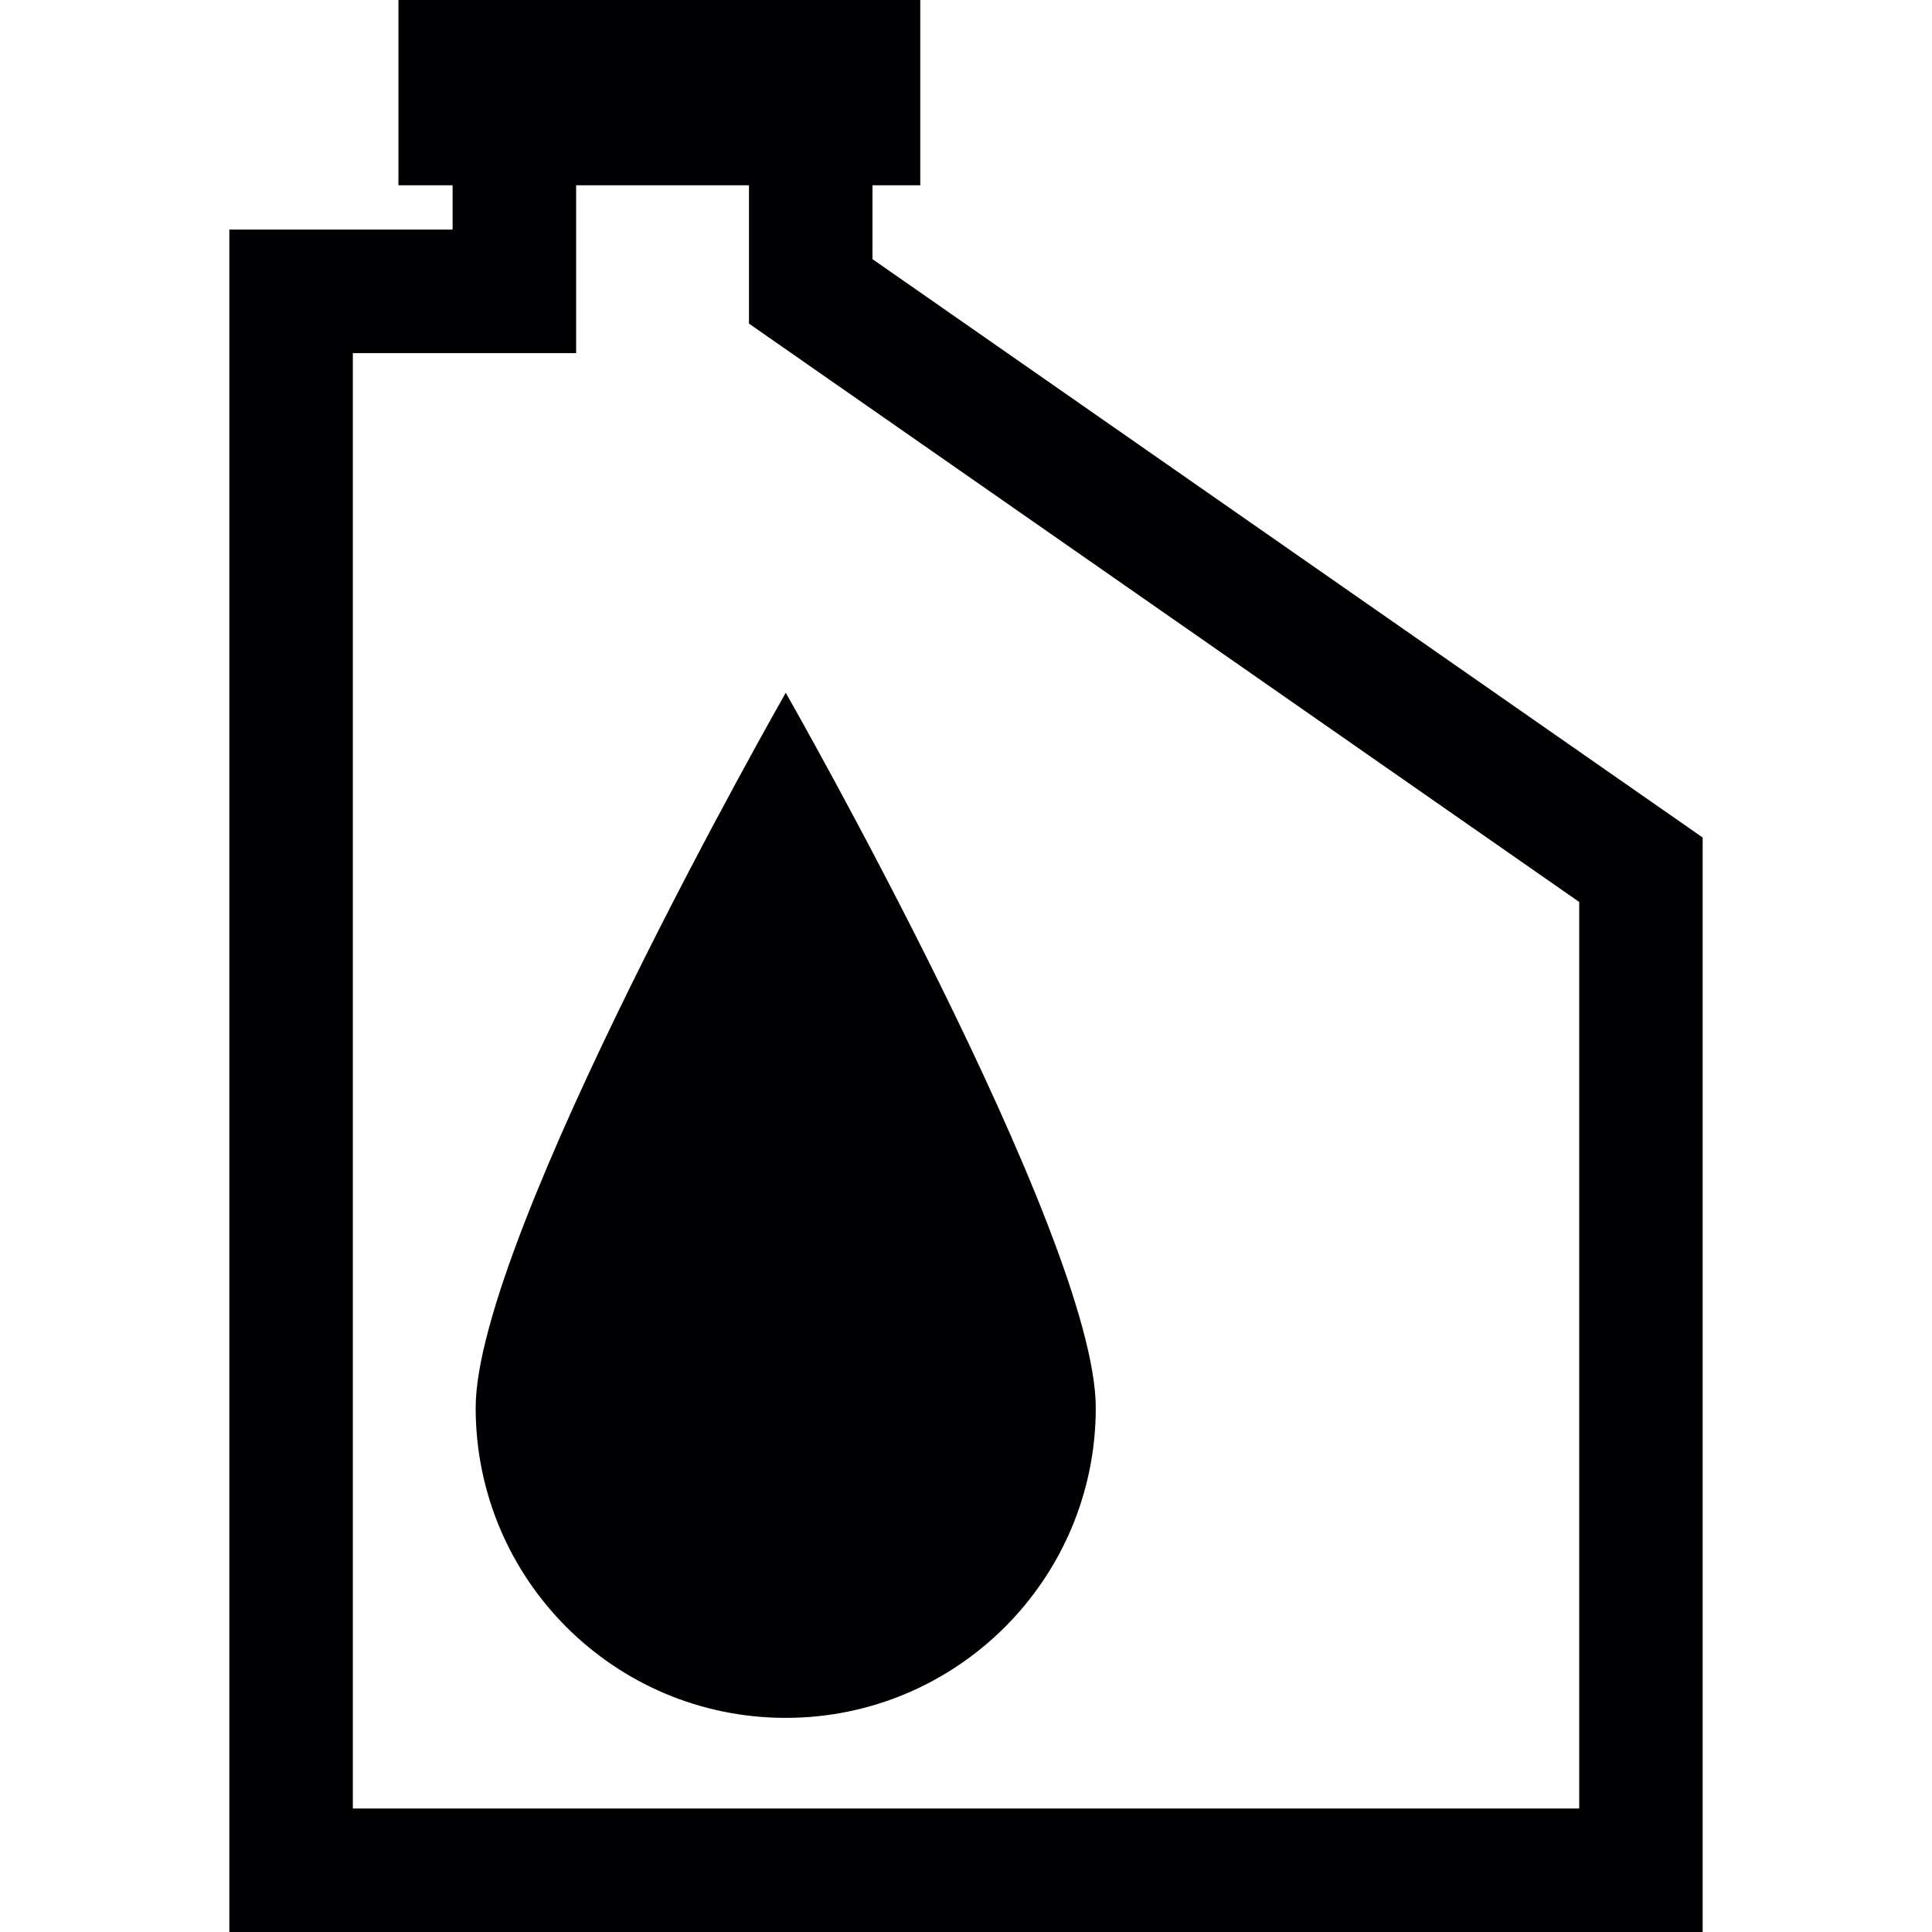
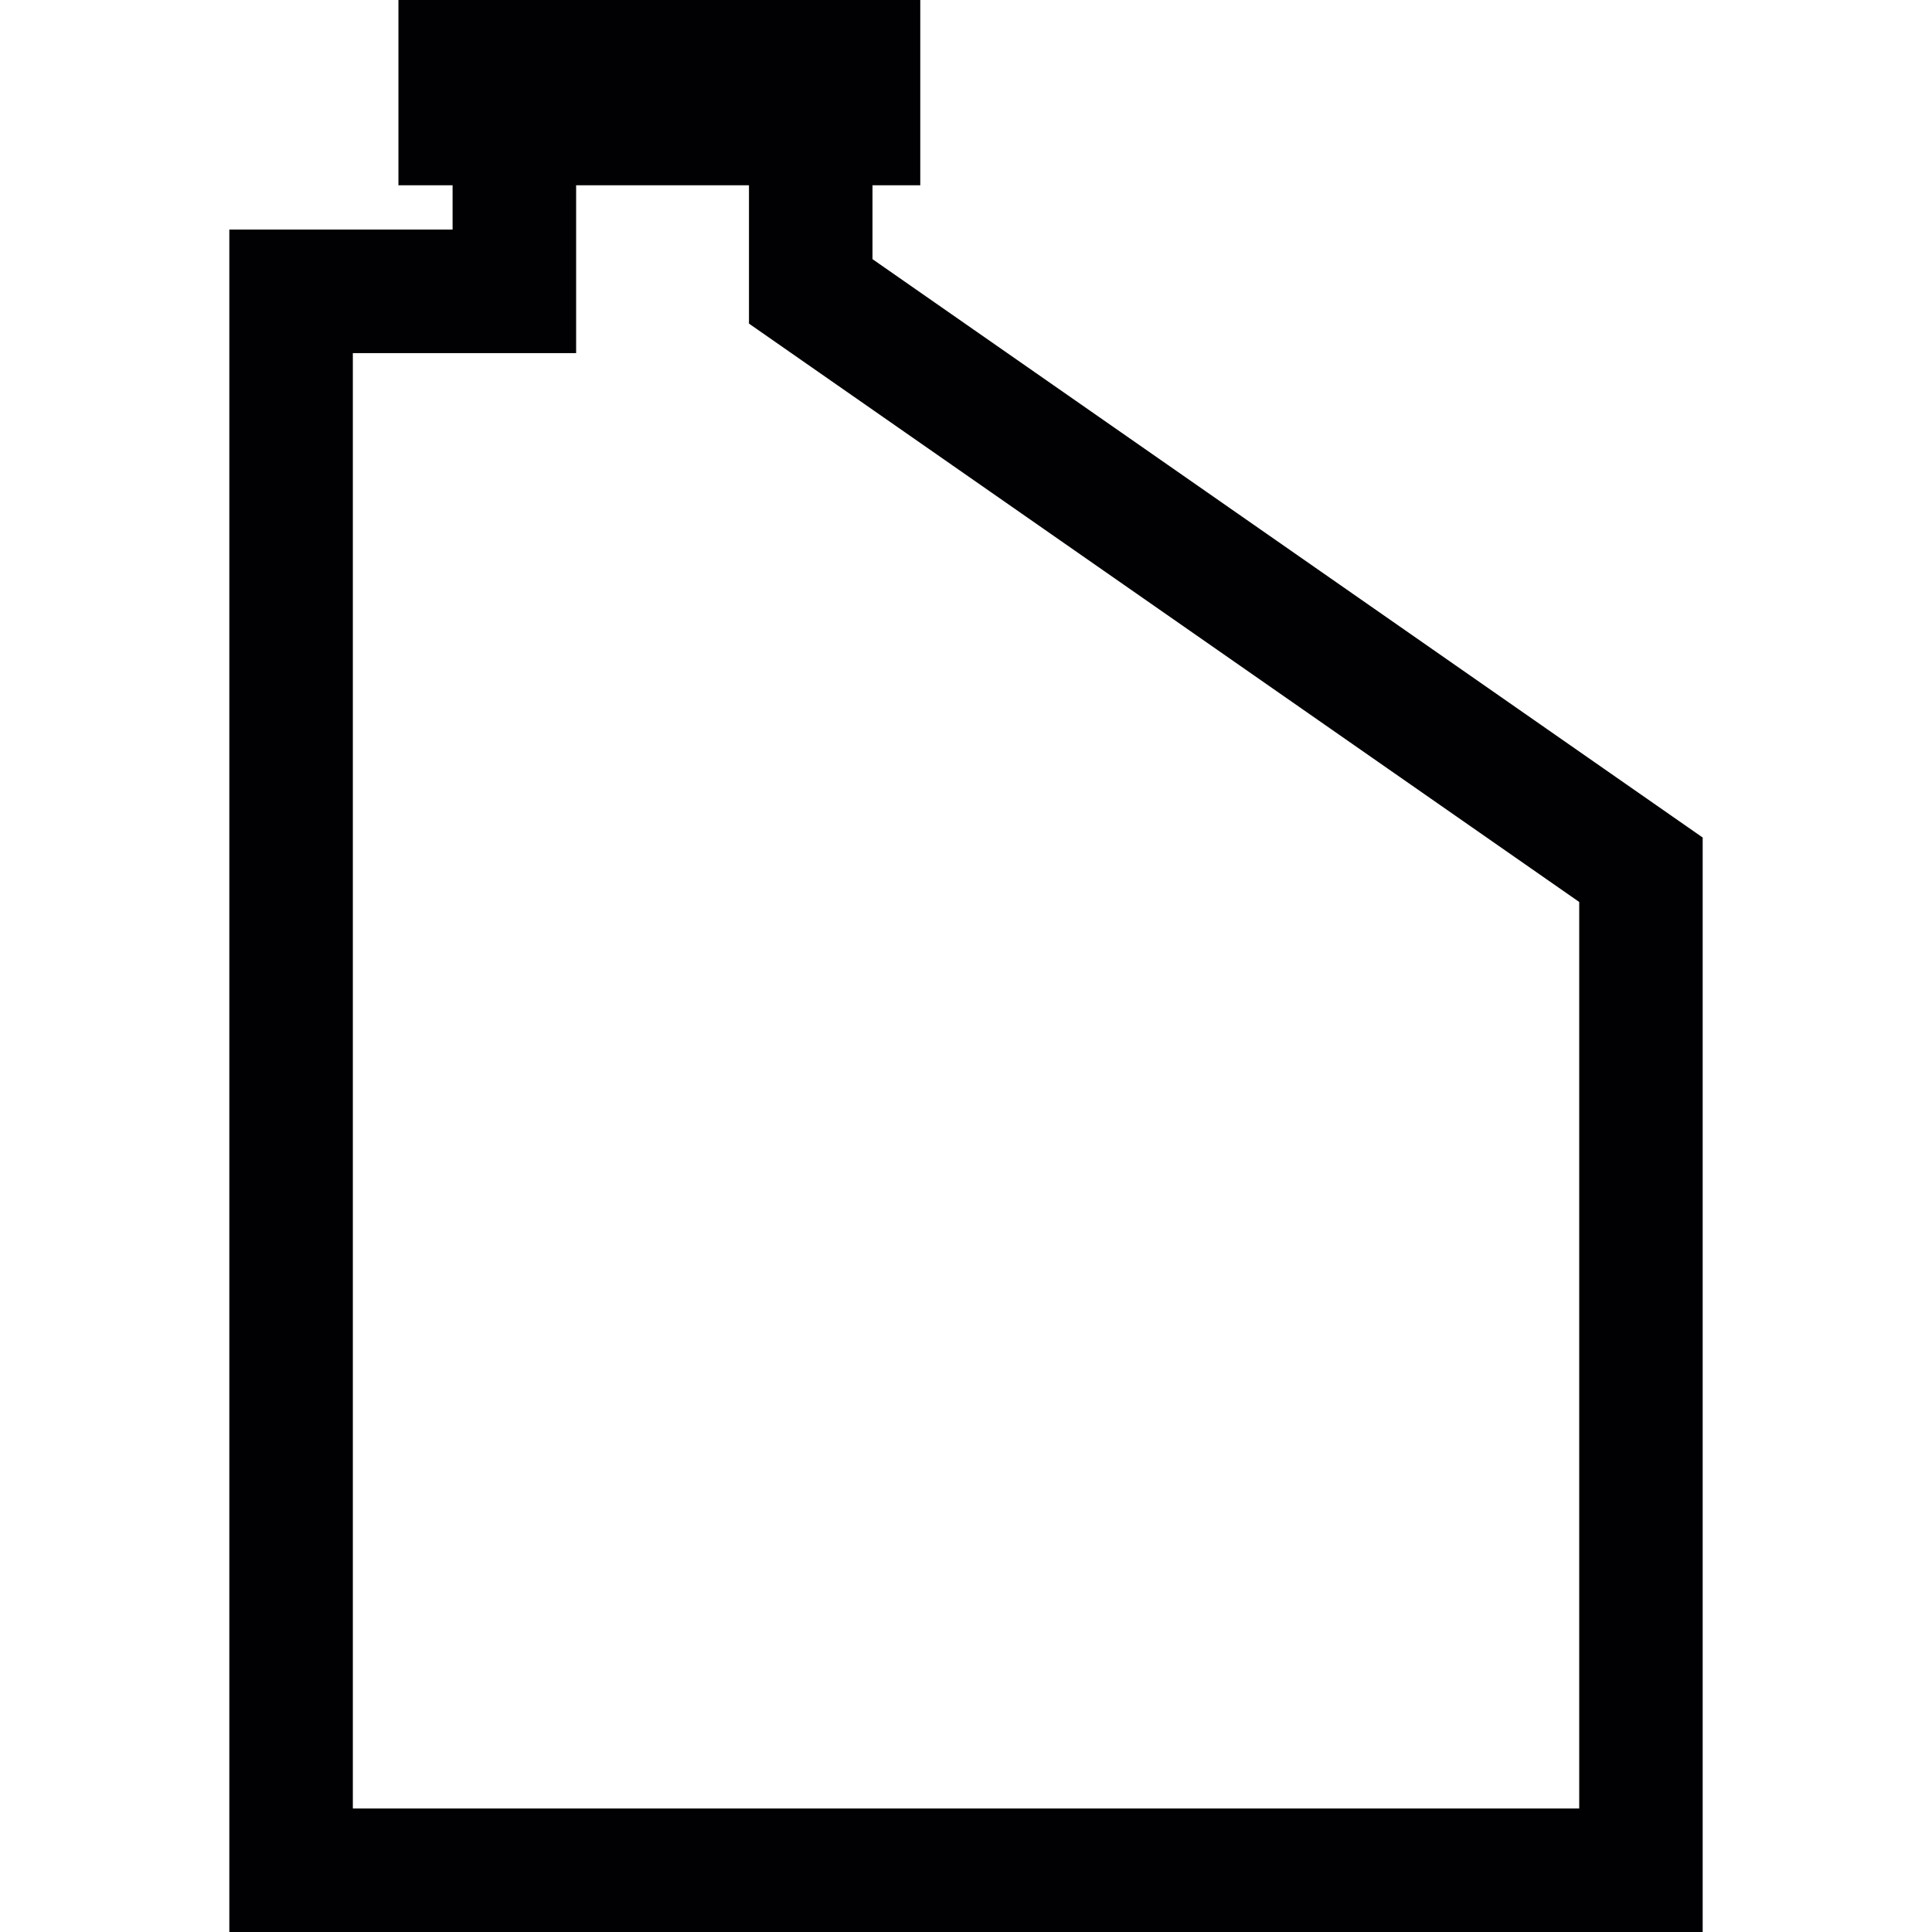
<svg xmlns="http://www.w3.org/2000/svg" height="800px" width="800px" version="1.1" id="Capa_1" viewBox="0 0 179.006 179.006" xml:space="preserve">
  <g>
    <g>
-       <path style="fill:#010002;" d="M72.802,159.166c15.86,0,28.725-12.871,28.725-28.73c0-15.896-28.725-66.25-28.725-66.25    s-28.73,50.348-28.73,66.25C44.071,146.308,56.918,159.166,72.802,159.166z" />
      <path style="fill:#010002;" d="M80.839,24.011v-6.844h4.427V0h-48.35v17.167h5.018v4.105H21.248v157.734h136.51V77.599    L80.839,24.011z M146.314,167.562H32.692V32.716H53.38v-15.55h16.015v12.817l76.925,53.588v83.99H146.314z" />
    </g>
  </g>
</svg>